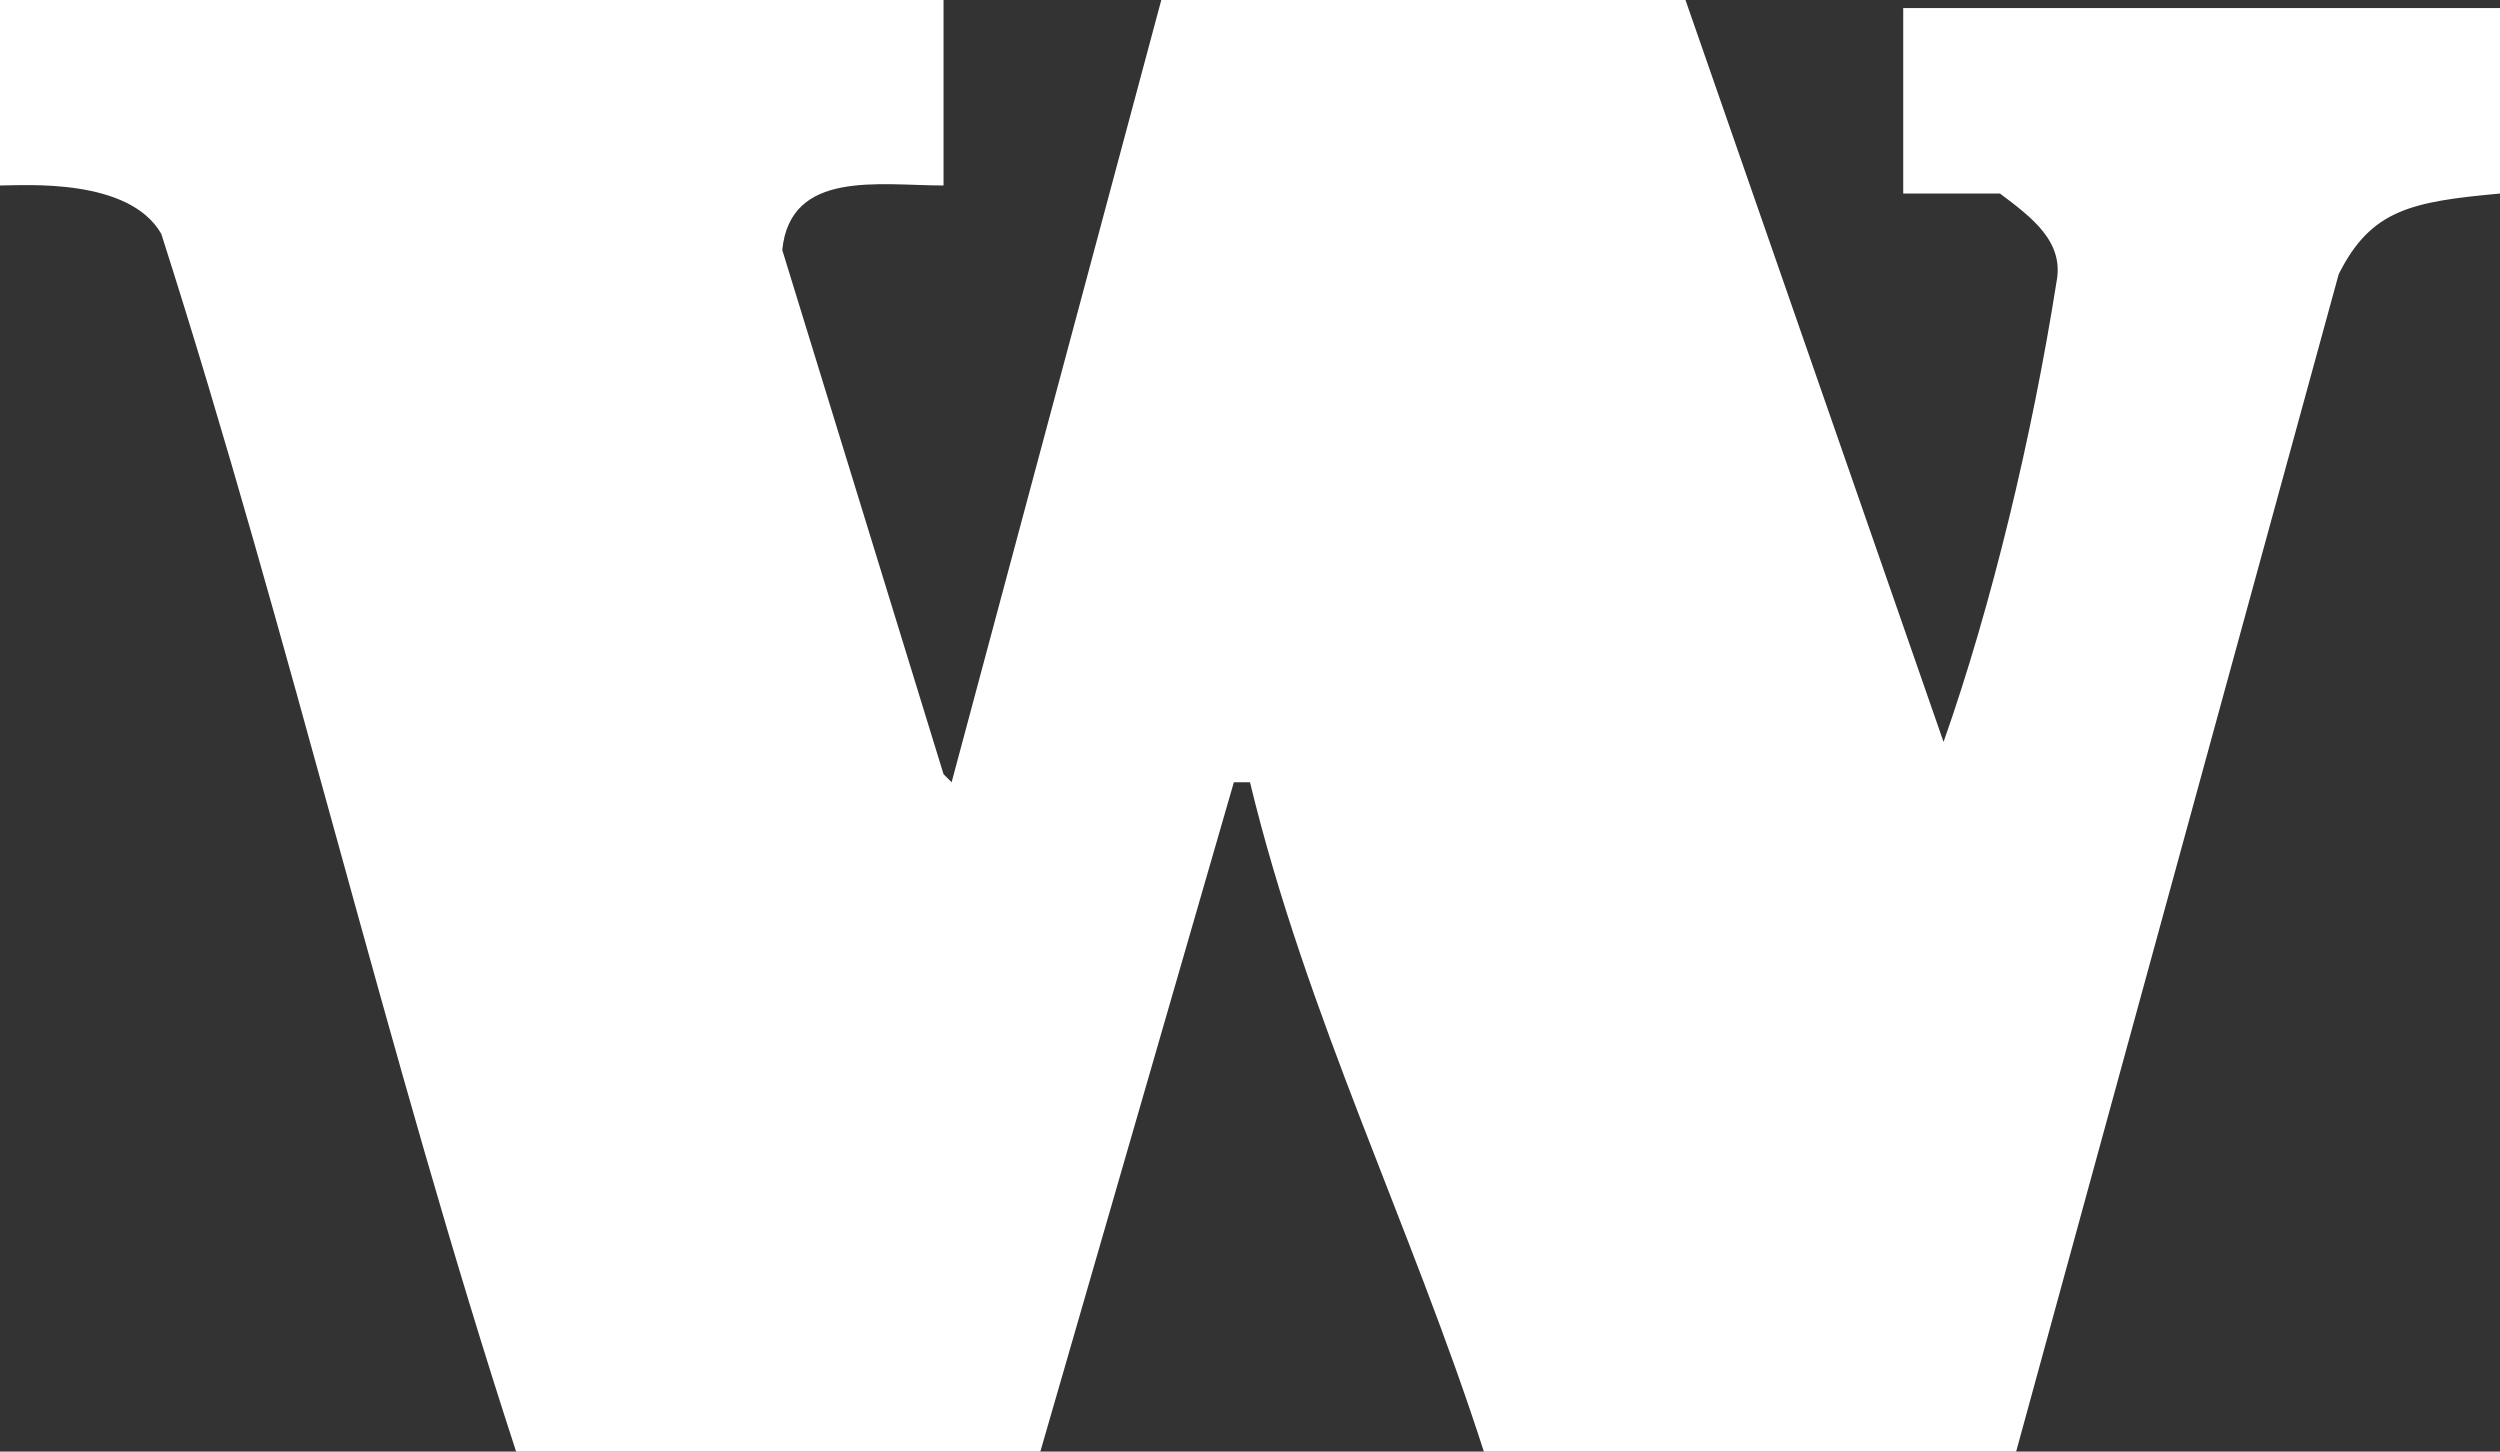
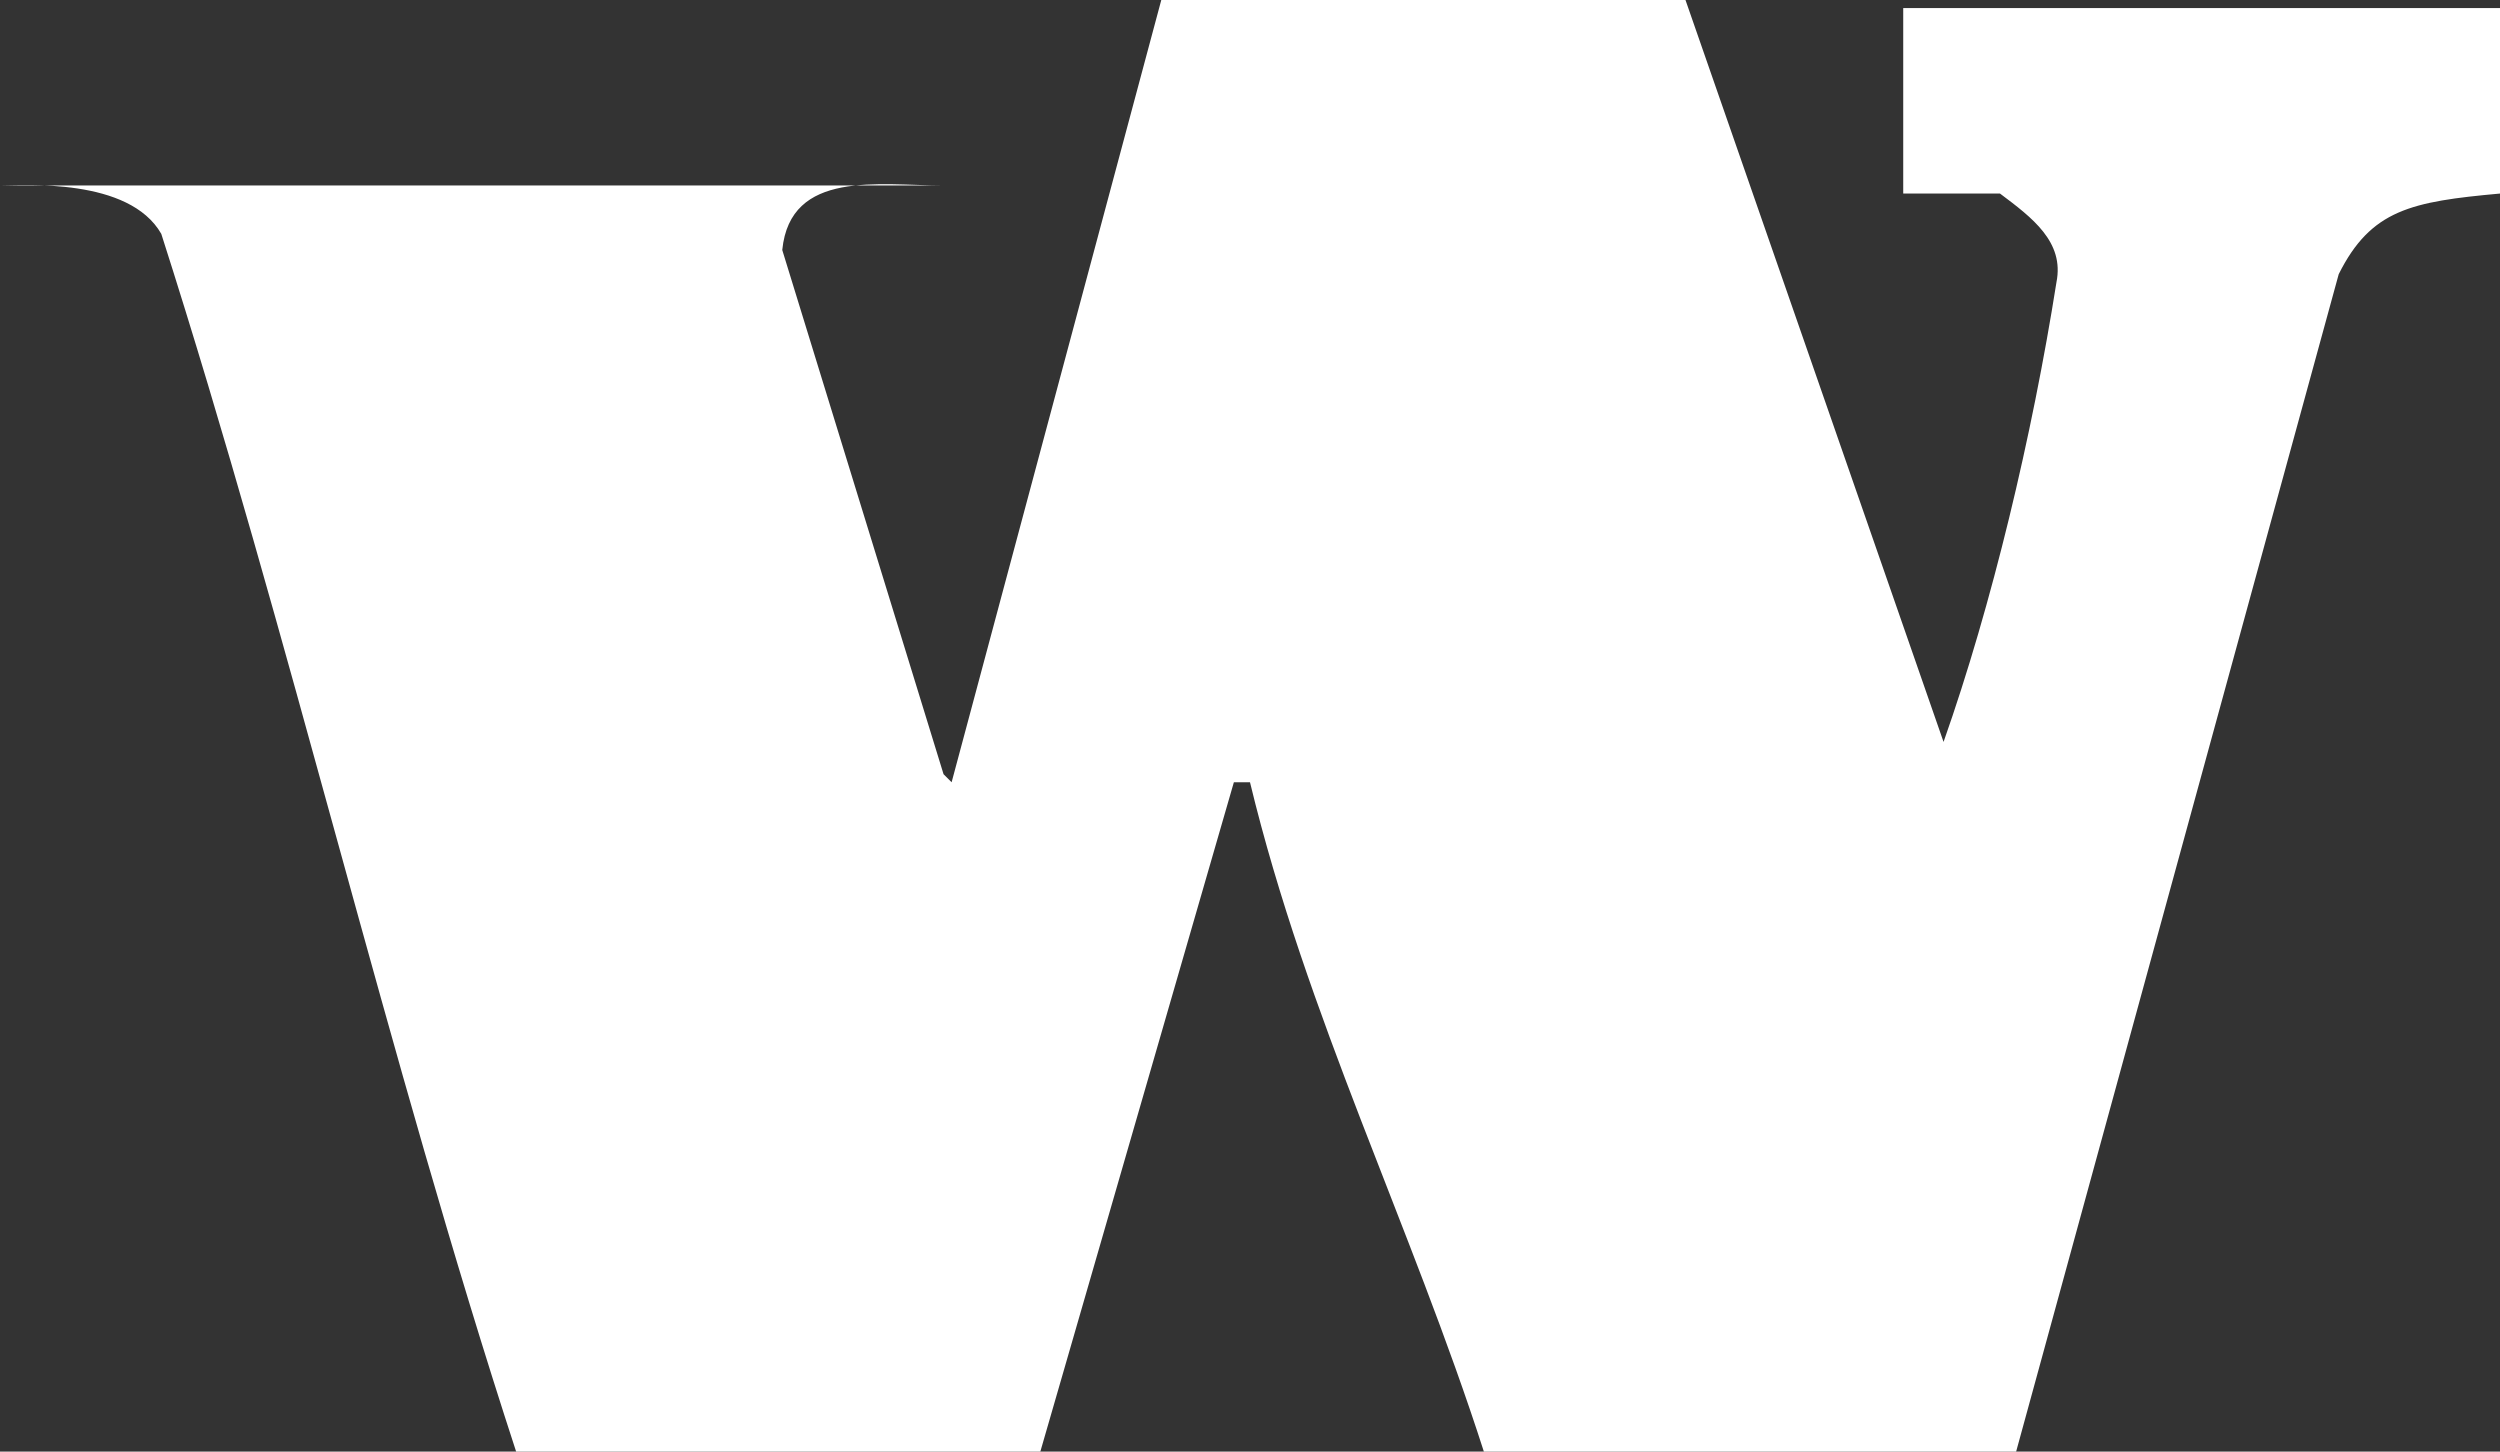
<svg xmlns="http://www.w3.org/2000/svg" viewBox="0 0 31 18" enable-background="new 0 0 31 18">
  <rect x="0" y="0" width="31" height="18" fill="#333333" stroke="none" />
-   <path fill="#fff" d="M11.7 2.3c-.8 0-1.9-.2-2 .8l2 6.5.1.1 2.6-9.7h6.5l3.2 9.2c.6-1.7 1.1-3.8 1.4-5.7.1-.5-.3-.8-.7-1.1h-1.2v-2.3h7.4v2.3c-1.1.1-1.6.2-2 1l-4 14.6h-6.6c-.9-2.8-2.2-5.4-2.9-8.3h-.2l-2.4 8.3h-6.5c-1.6-4.9-2.8-10.1-4.4-15.1-.4-.7-1.7-.6-2-.6v-2.3h11.7v2.3z" />
+   <path fill="#fff" d="M11.7 2.3c-.8 0-1.9-.2-2 .8l2 6.5.1.1 2.6-9.7h6.5l3.2 9.2c.6-1.7 1.1-3.8 1.4-5.7.1-.5-.3-.8-.7-1.1h-1.2v-2.3h7.4v2.3c-1.1.1-1.6.2-2 1l-4 14.6h-6.6c-.9-2.8-2.2-5.4-2.9-8.3h-.2l-2.4 8.3h-6.5c-1.6-4.9-2.8-10.1-4.4-15.1-.4-.7-1.7-.6-2-.6h11.7v2.3z" />
</svg>